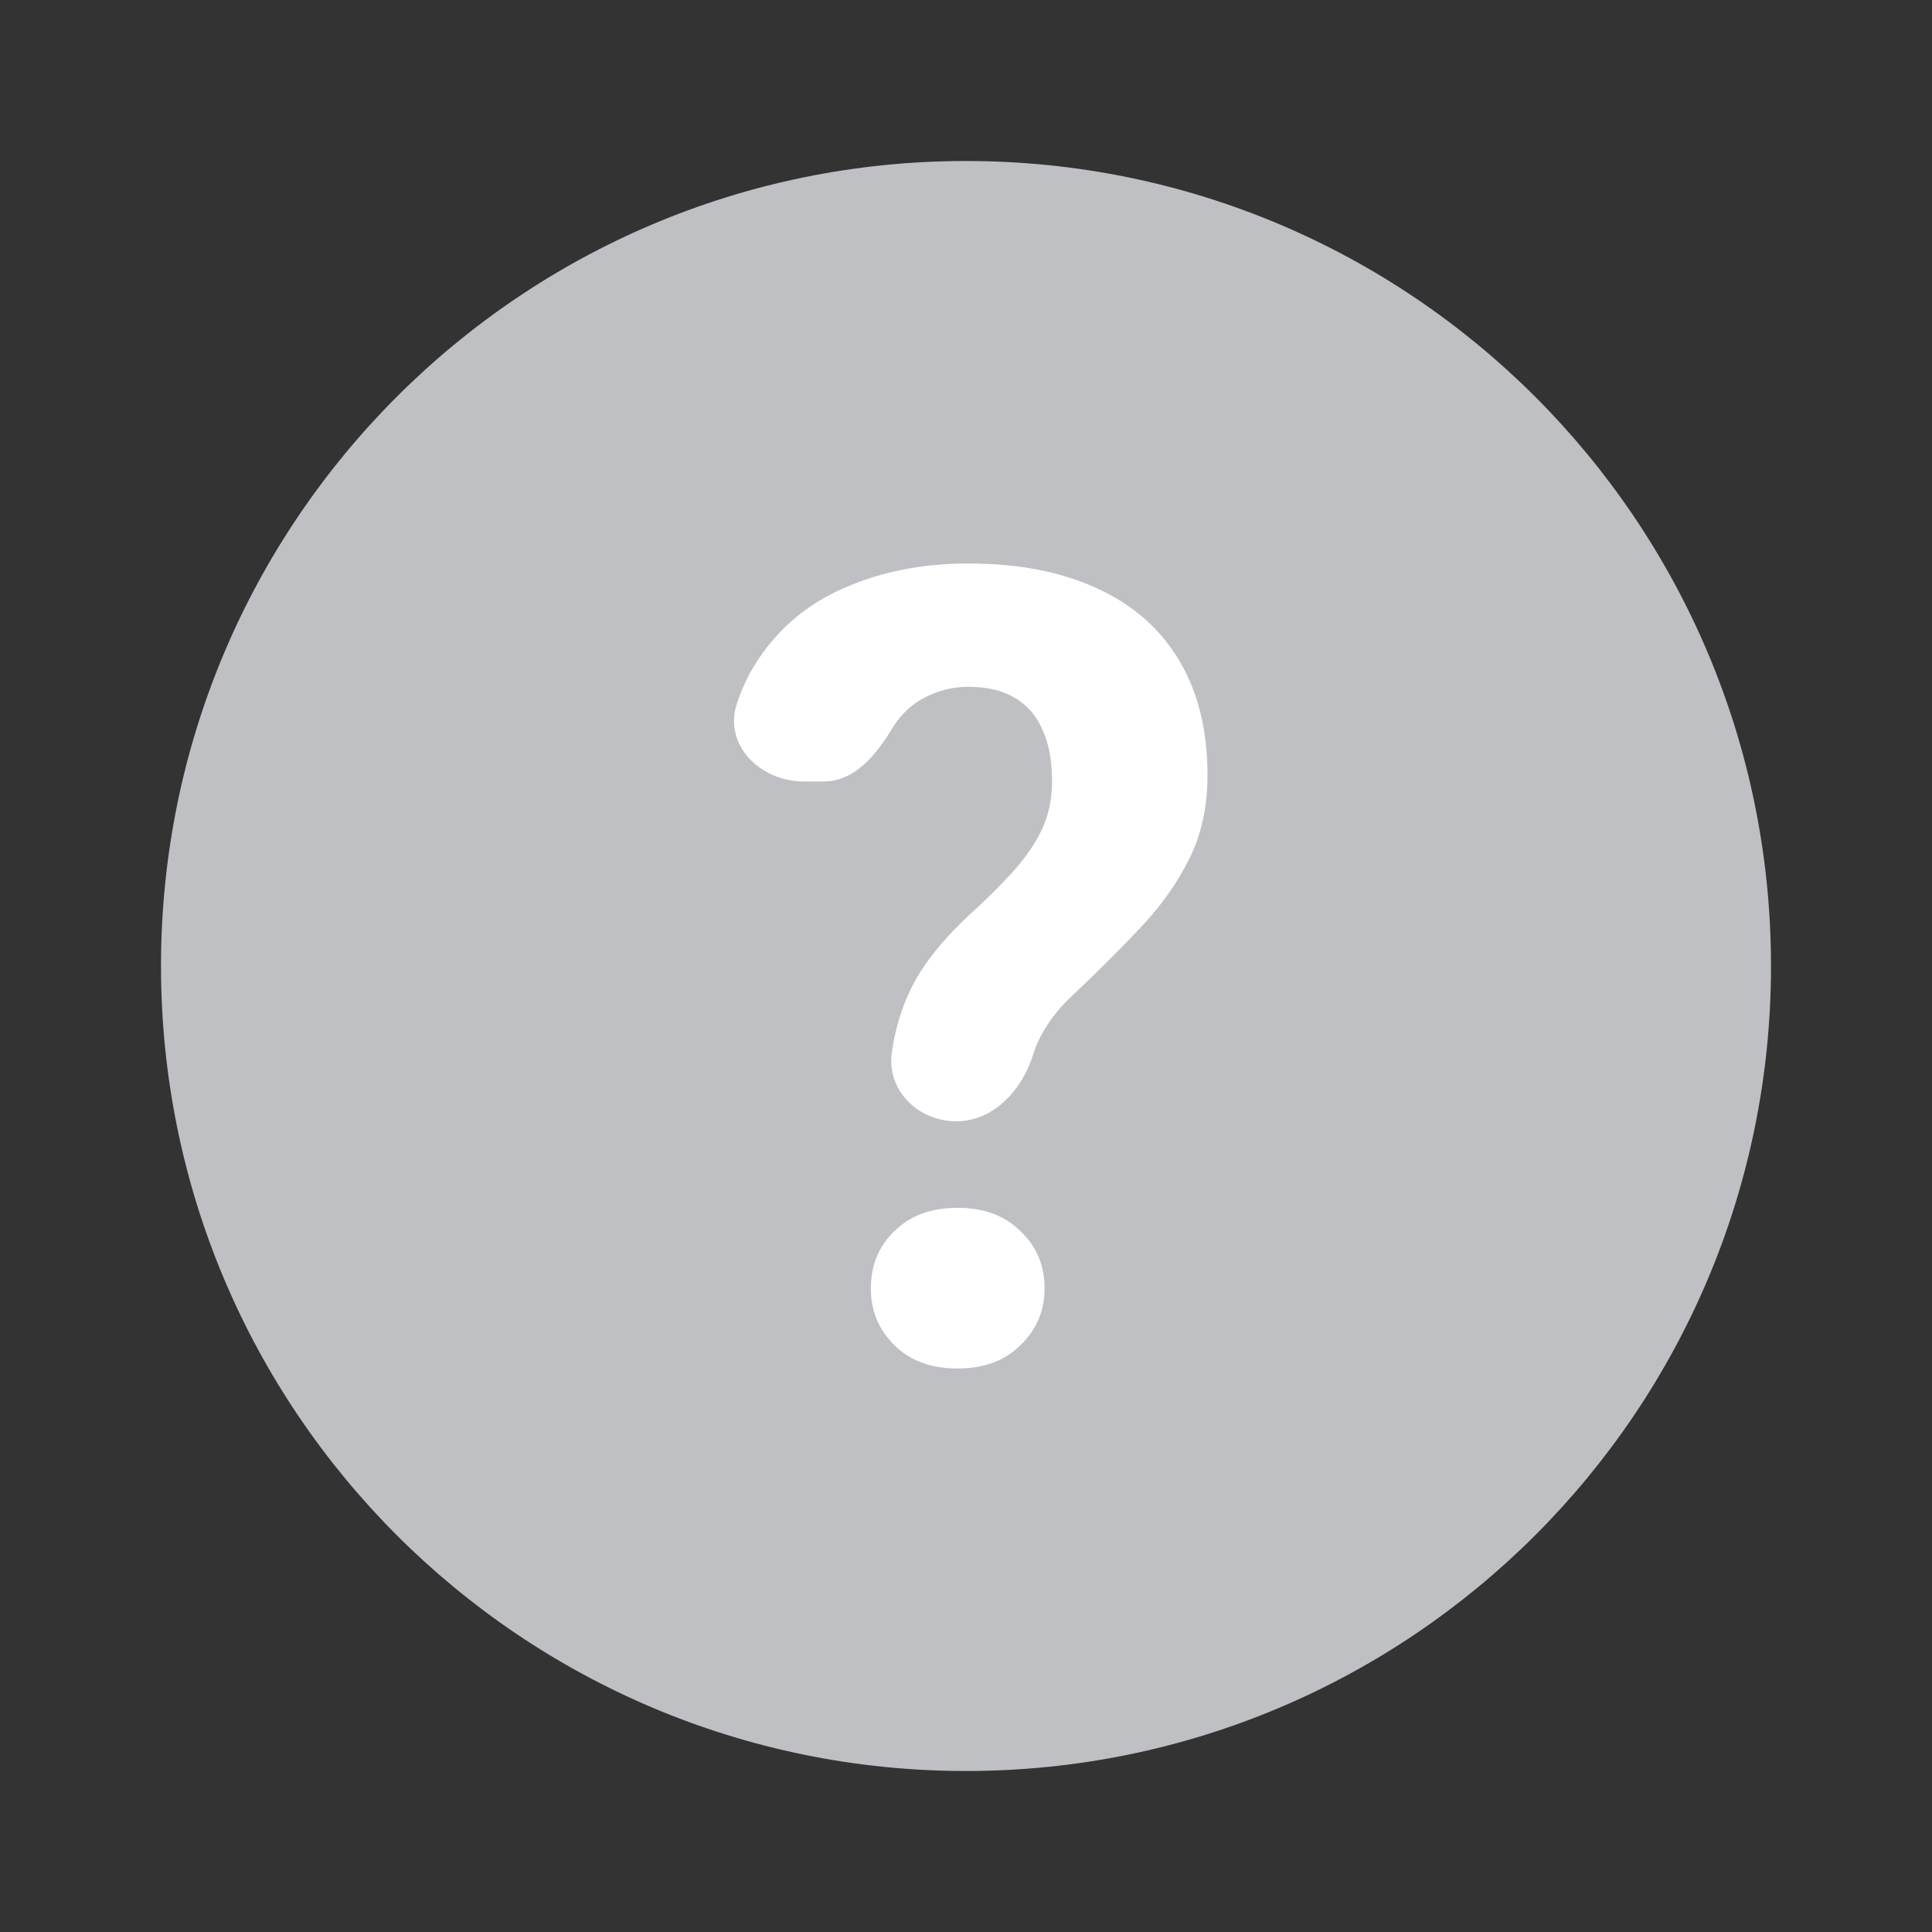
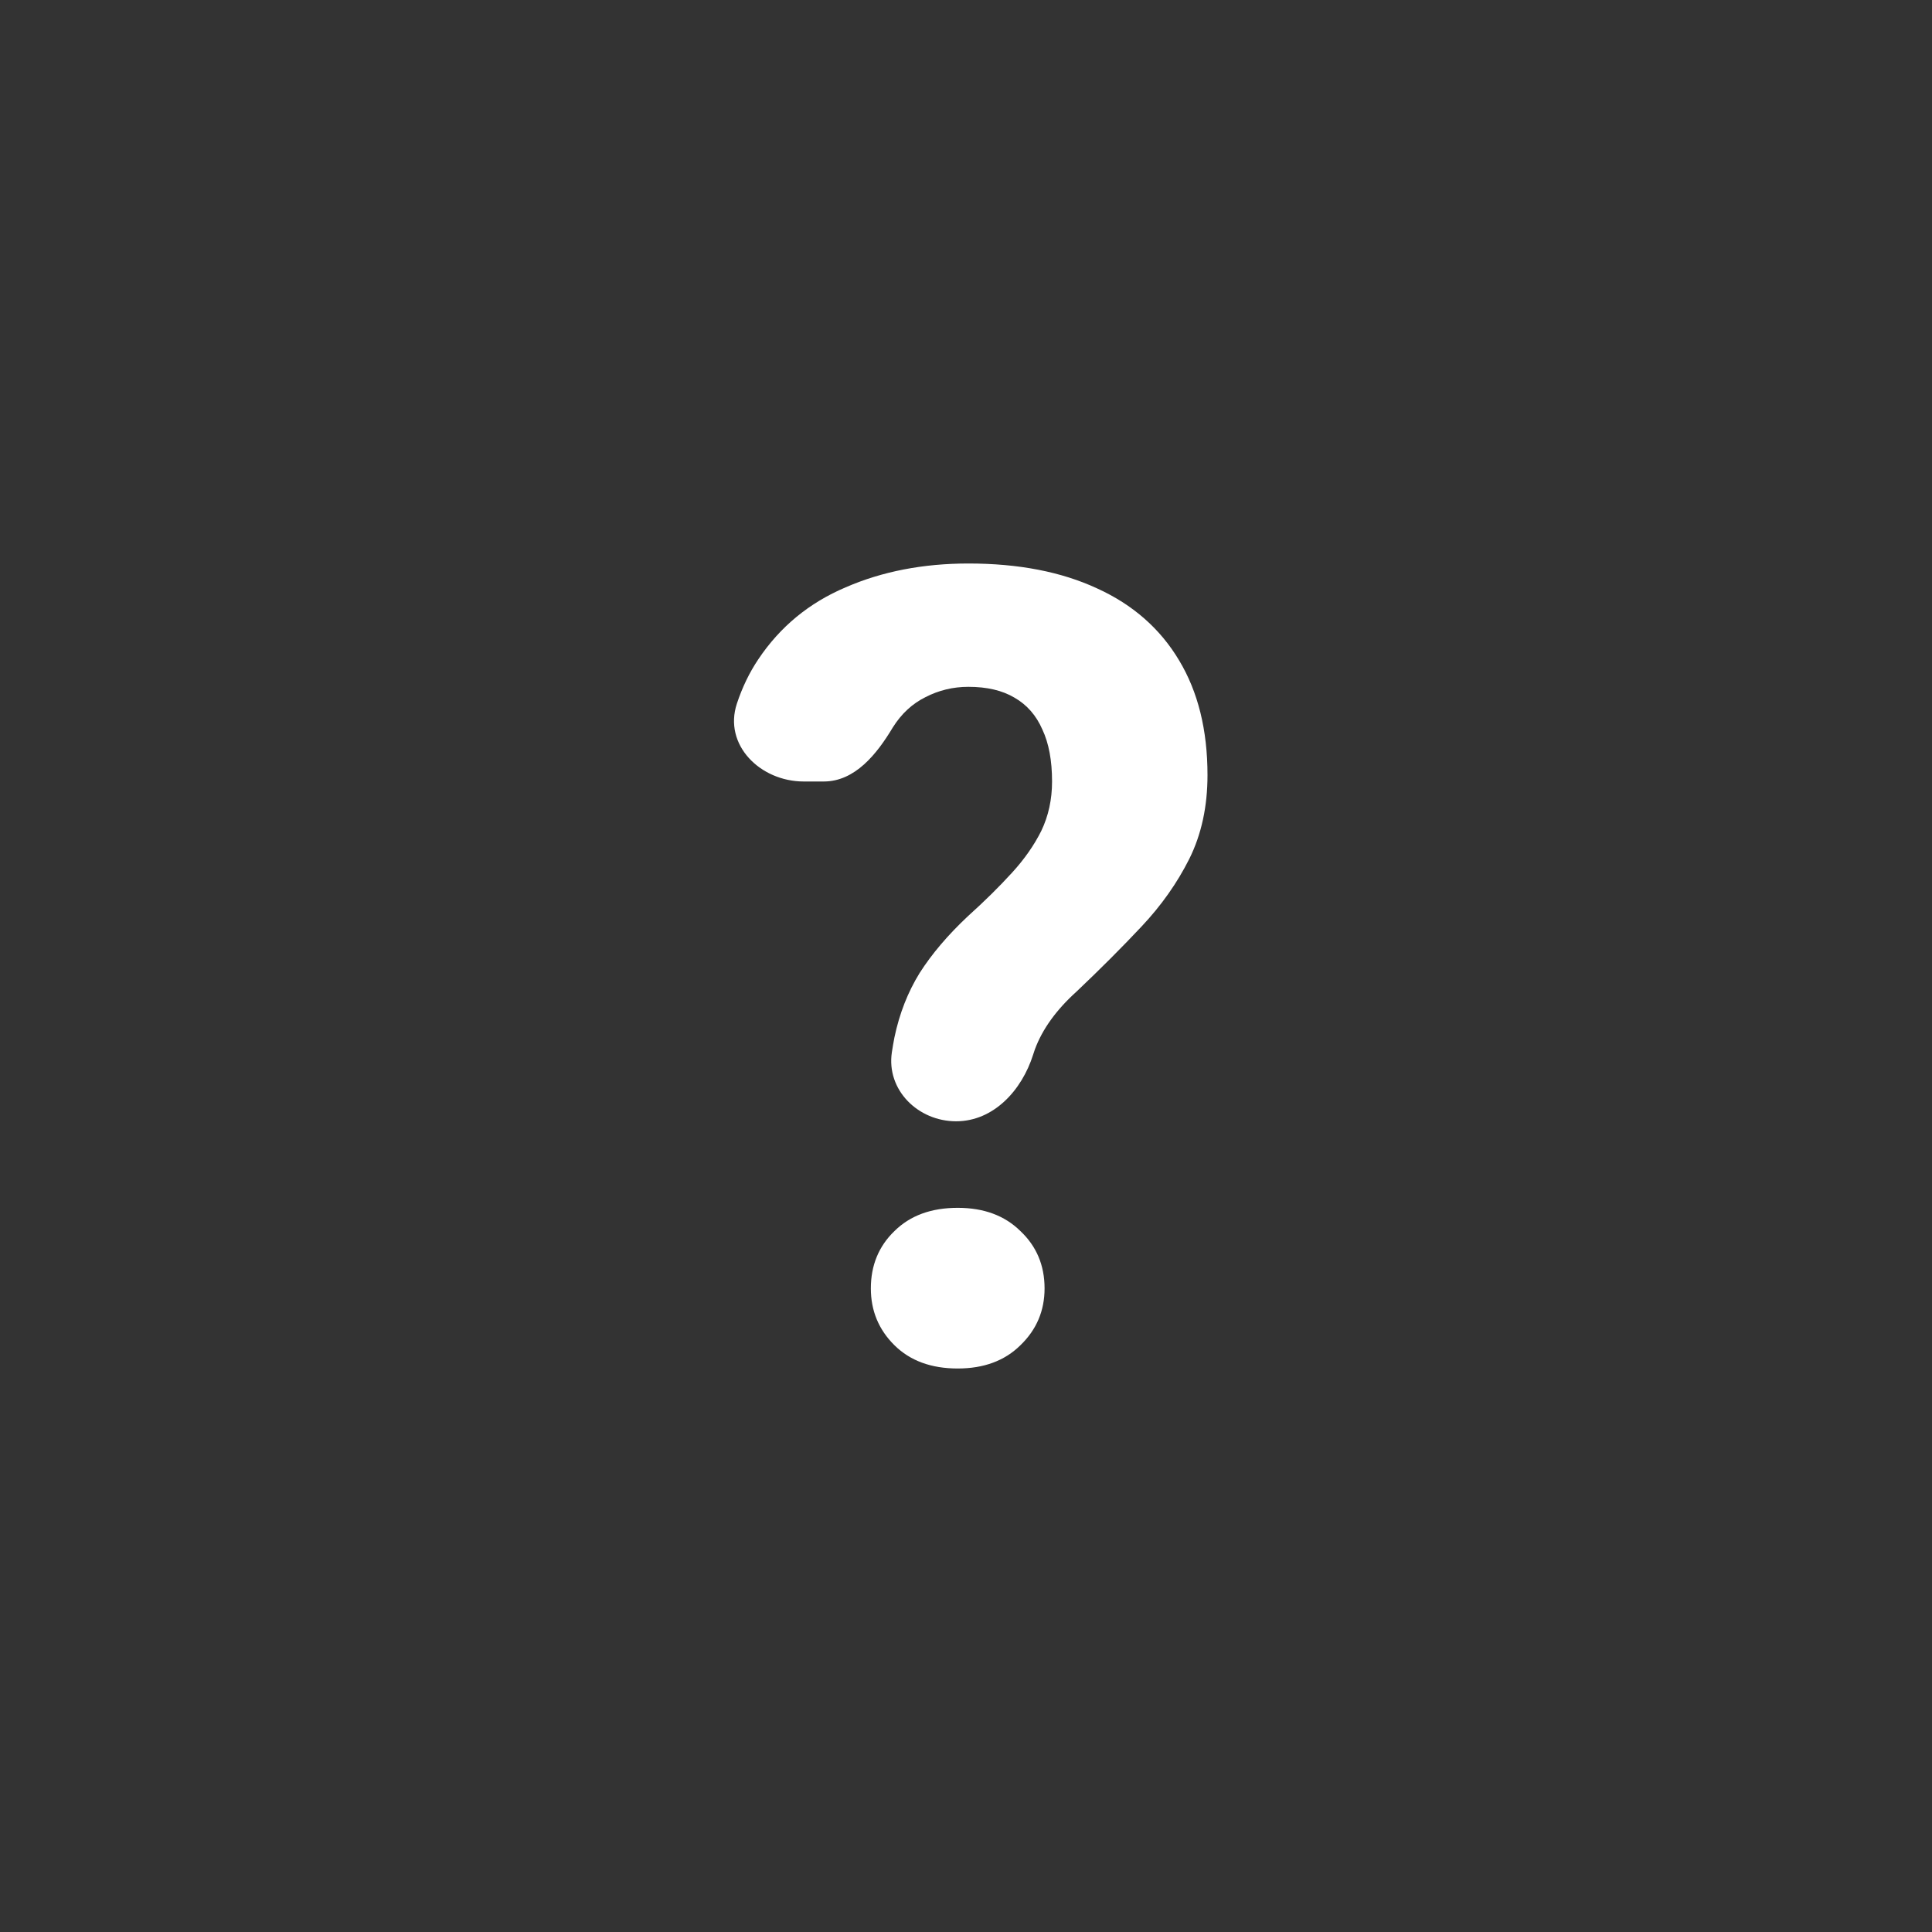
<svg xmlns="http://www.w3.org/2000/svg" width="24" height="24" viewBox="0 0 24 24" fill="none">
  <rect x="0" y="0" width="24" height="24" fill="#333333" stroke="none" />
-   <path d="M22 12C22 17.523 17.523 22 12 22C6.477 22 2 17.523 2 12C2 6.477 6.477 2 12 2C17.523 2 22 6.477 22 12Z" fill="#BEC0C4" />
  <path d="M12.834 13.101C12.694 13.545 12.342 13.929 11.877 13.929C11.404 13.929 11.009 13.54 11.079 13.072C11.089 13.008 11.099 12.947 11.111 12.887C11.173 12.591 11.277 12.325 11.424 12.087C11.575 11.85 11.775 11.615 12.023 11.382C12.232 11.194 12.414 11.014 12.569 10.844C12.725 10.674 12.847 10.499 12.936 10.32C13.024 10.136 13.069 9.932 13.069 9.708C13.069 9.448 13.029 9.233 12.949 9.063C12.873 8.888 12.758 8.756 12.603 8.667C12.452 8.577 12.261 8.532 12.03 8.532C11.839 8.532 11.662 8.575 11.497 8.66C11.333 8.741 11.198 8.866 11.091 9.036C10.892 9.369 10.62 9.708 10.233 9.708H9.984C9.444 9.708 8.984 9.253 9.154 8.74C9.221 8.538 9.309 8.355 9.42 8.19C9.69 7.786 10.052 7.488 10.505 7.296C10.958 7.099 11.466 7 12.03 7C12.652 7 13.184 7.103 13.628 7.309C14.072 7.511 14.412 7.809 14.647 8.203C14.882 8.593 15 9.068 15 9.628C15 10.018 14.925 10.365 14.774 10.669C14.623 10.97 14.425 11.25 14.181 11.509C13.937 11.769 13.668 12.038 13.375 12.316C13.122 12.544 12.949 12.784 12.856 13.035C12.848 13.057 12.841 13.079 12.834 13.101ZM10.818 16.005C10.818 15.719 10.916 15.481 11.111 15.293C11.306 15.1 11.568 15.004 11.897 15.004C12.221 15.004 12.481 15.1 12.676 15.293C12.876 15.481 12.976 15.719 12.976 16.005C12.976 16.283 12.876 16.518 12.676 16.711C12.481 16.904 12.221 17 11.897 17C11.568 17 11.306 16.904 11.111 16.711C10.916 16.518 10.818 16.283 10.818 16.005Z" fill="white" />
</svg>